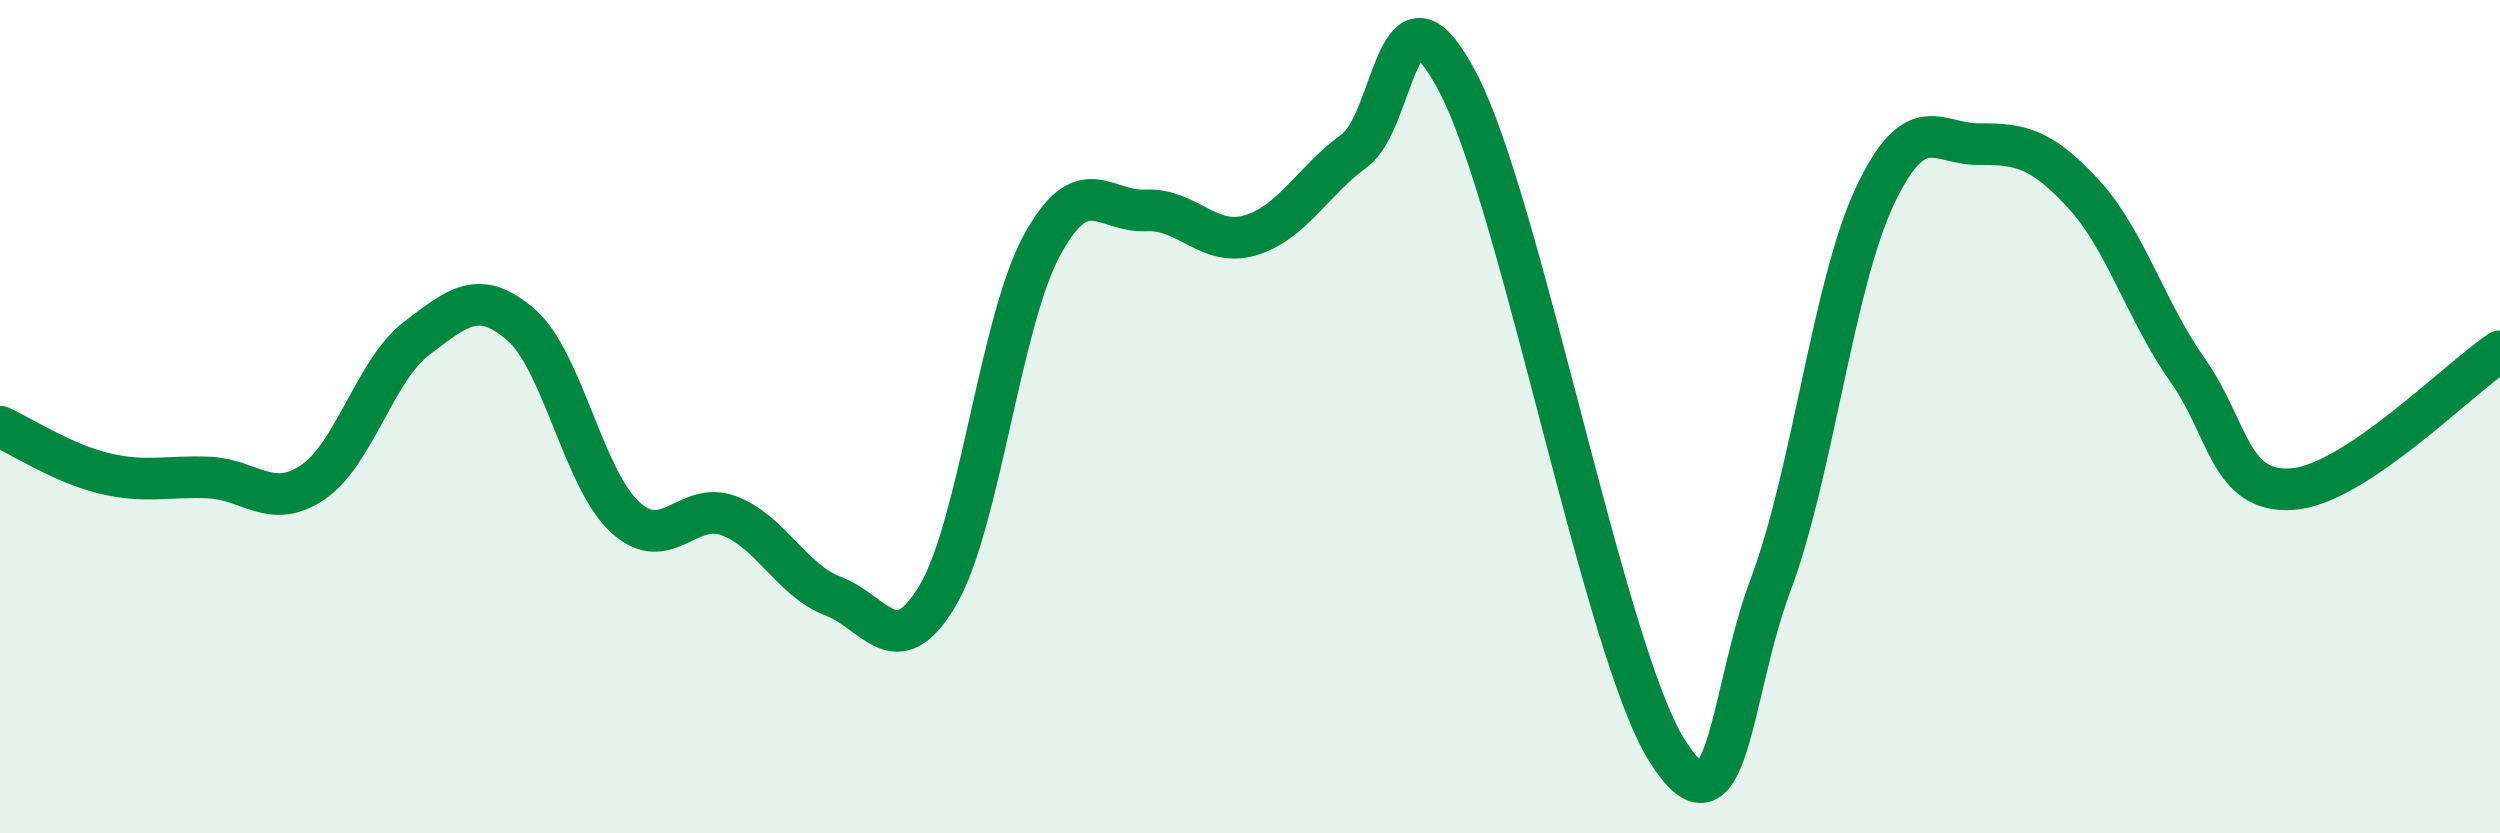
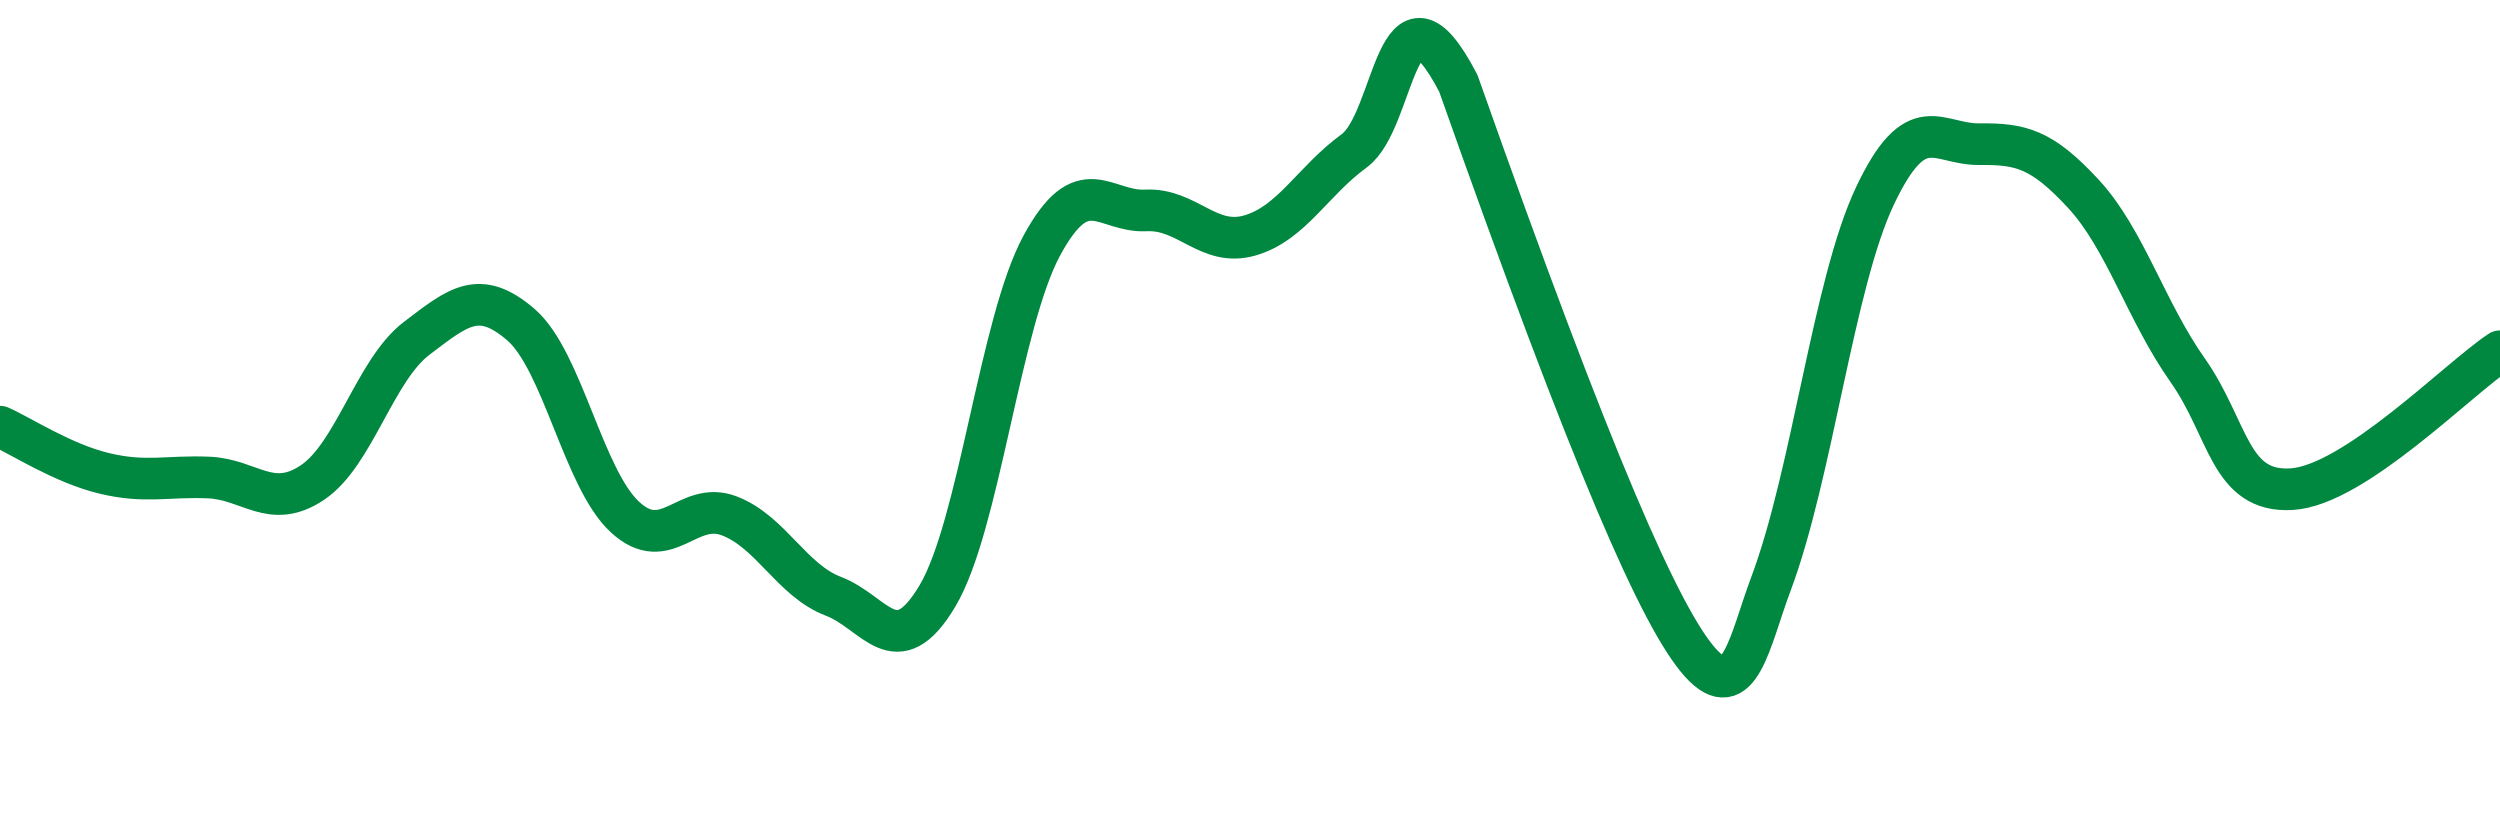
<svg xmlns="http://www.w3.org/2000/svg" width="60" height="20" viewBox="0 0 60 20">
-   <path d="M 0,10.24 C 0.5,10.46 1.5,11.12 2.5,11.36 C 3.5,11.6 4,11.42 5,11.46 C 6,11.5 6.5,12.25 7.5,11.58 C 8.5,10.91 9,8.88 10,8.12 C 11,7.36 11.5,6.93 12.5,7.79 C 13.5,8.65 14,11.49 15,12.41 C 16,13.33 16.5,12 17.5,12.38 C 18.5,12.76 19,13.93 20,14.31 C 21,14.69 21.5,15.98 22.5,14.3 C 23.5,12.62 24,7.75 25,5.9 C 26,4.05 26.5,5.1 27.5,5.05 C 28.5,5 29,5.94 30,5.65 C 31,5.36 31.5,4.35 32.5,3.62 C 33.5,2.89 33.5,-0.88 35,2 C 36.5,4.88 38.5,15.6 40,18 C 41.5,20.4 41.5,16.68 42.5,14.02 C 43.5,11.36 44,6.81 45,4.7 C 46,2.59 46.5,3.47 47.5,3.46 C 48.5,3.45 49,3.57 50,4.65 C 51,5.73 51.5,7.46 52.5,8.88 C 53.5,10.3 53.5,11.83 55,11.74 C 56.5,11.65 59,9.09 60,8.43L60 20L0 20Z" fill="#008740" opacity="0.1" stroke-linecap="round" stroke-linejoin="round" />
-   <path d="M 0,10.24 C 0.5,10.46 1.5,11.12 2.5,11.36 C 3.5,11.6 4,11.42 5,11.46 C 6,11.5 6.5,12.25 7.5,11.58 C 8.5,10.91 9,8.88 10,8.12 C 11,7.36 11.5,6.93 12.5,7.79 C 13.5,8.65 14,11.49 15,12.41 C 16,13.33 16.5,12 17.5,12.38 C 18.5,12.76 19,13.93 20,14.31 C 21,14.69 21.5,15.98 22.5,14.3 C 23.5,12.62 24,7.75 25,5.9 C 26,4.05 26.5,5.1 27.5,5.05 C 28.5,5 29,5.94 30,5.65 C 31,5.36 31.5,4.35 32.5,3.62 C 33.5,2.89 33.5,-0.88 35,2 C 36.5,4.88 38.5,15.6 40,18 C 41.5,20.4 41.5,16.68 42.5,14.02 C 43.5,11.36 44,6.81 45,4.7 C 46,2.59 46.5,3.47 47.5,3.46 C 48.5,3.45 49,3.57 50,4.65 C 51,5.73 51.5,7.46 52.5,8.88 C 53.5,10.3 53.5,11.83 55,11.74 C 56.5,11.65 59,9.09 60,8.43" stroke="#008740" stroke-width="1" fill="none" stroke-linecap="round" stroke-linejoin="round" />
+   <path d="M 0,10.24 C 0.5,10.46 1.5,11.12 2.5,11.36 C 3.5,11.6 4,11.42 5,11.46 C 6,11.5 6.5,12.25 7.5,11.58 C 8.5,10.91 9,8.88 10,8.12 C 11,7.36 11.5,6.93 12.5,7.79 C 13.5,8.65 14,11.49 15,12.41 C 16,13.33 16.5,12 17.5,12.38 C 18.5,12.76 19,13.93 20,14.31 C 21,14.69 21.5,15.98 22.5,14.3 C 23.5,12.62 24,7.75 25,5.9 C 26,4.05 26.5,5.1 27.5,5.05 C 28.5,5 29,5.94 30,5.65 C 31,5.36 31.5,4.35 32.5,3.62 C 33.5,2.89 33.5,-0.88 35,2 C 41.5,20.4 41.5,16.68 42.5,14.02 C 43.5,11.36 44,6.81 45,4.7 C 46,2.59 46.5,3.47 47.5,3.46 C 48.5,3.45 49,3.57 50,4.65 C 51,5.73 51.5,7.46 52.5,8.88 C 53.5,10.3 53.5,11.83 55,11.74 C 56.5,11.65 59,9.09 60,8.43" stroke="#008740" stroke-width="1" fill="none" stroke-linecap="round" stroke-linejoin="round" />
</svg>